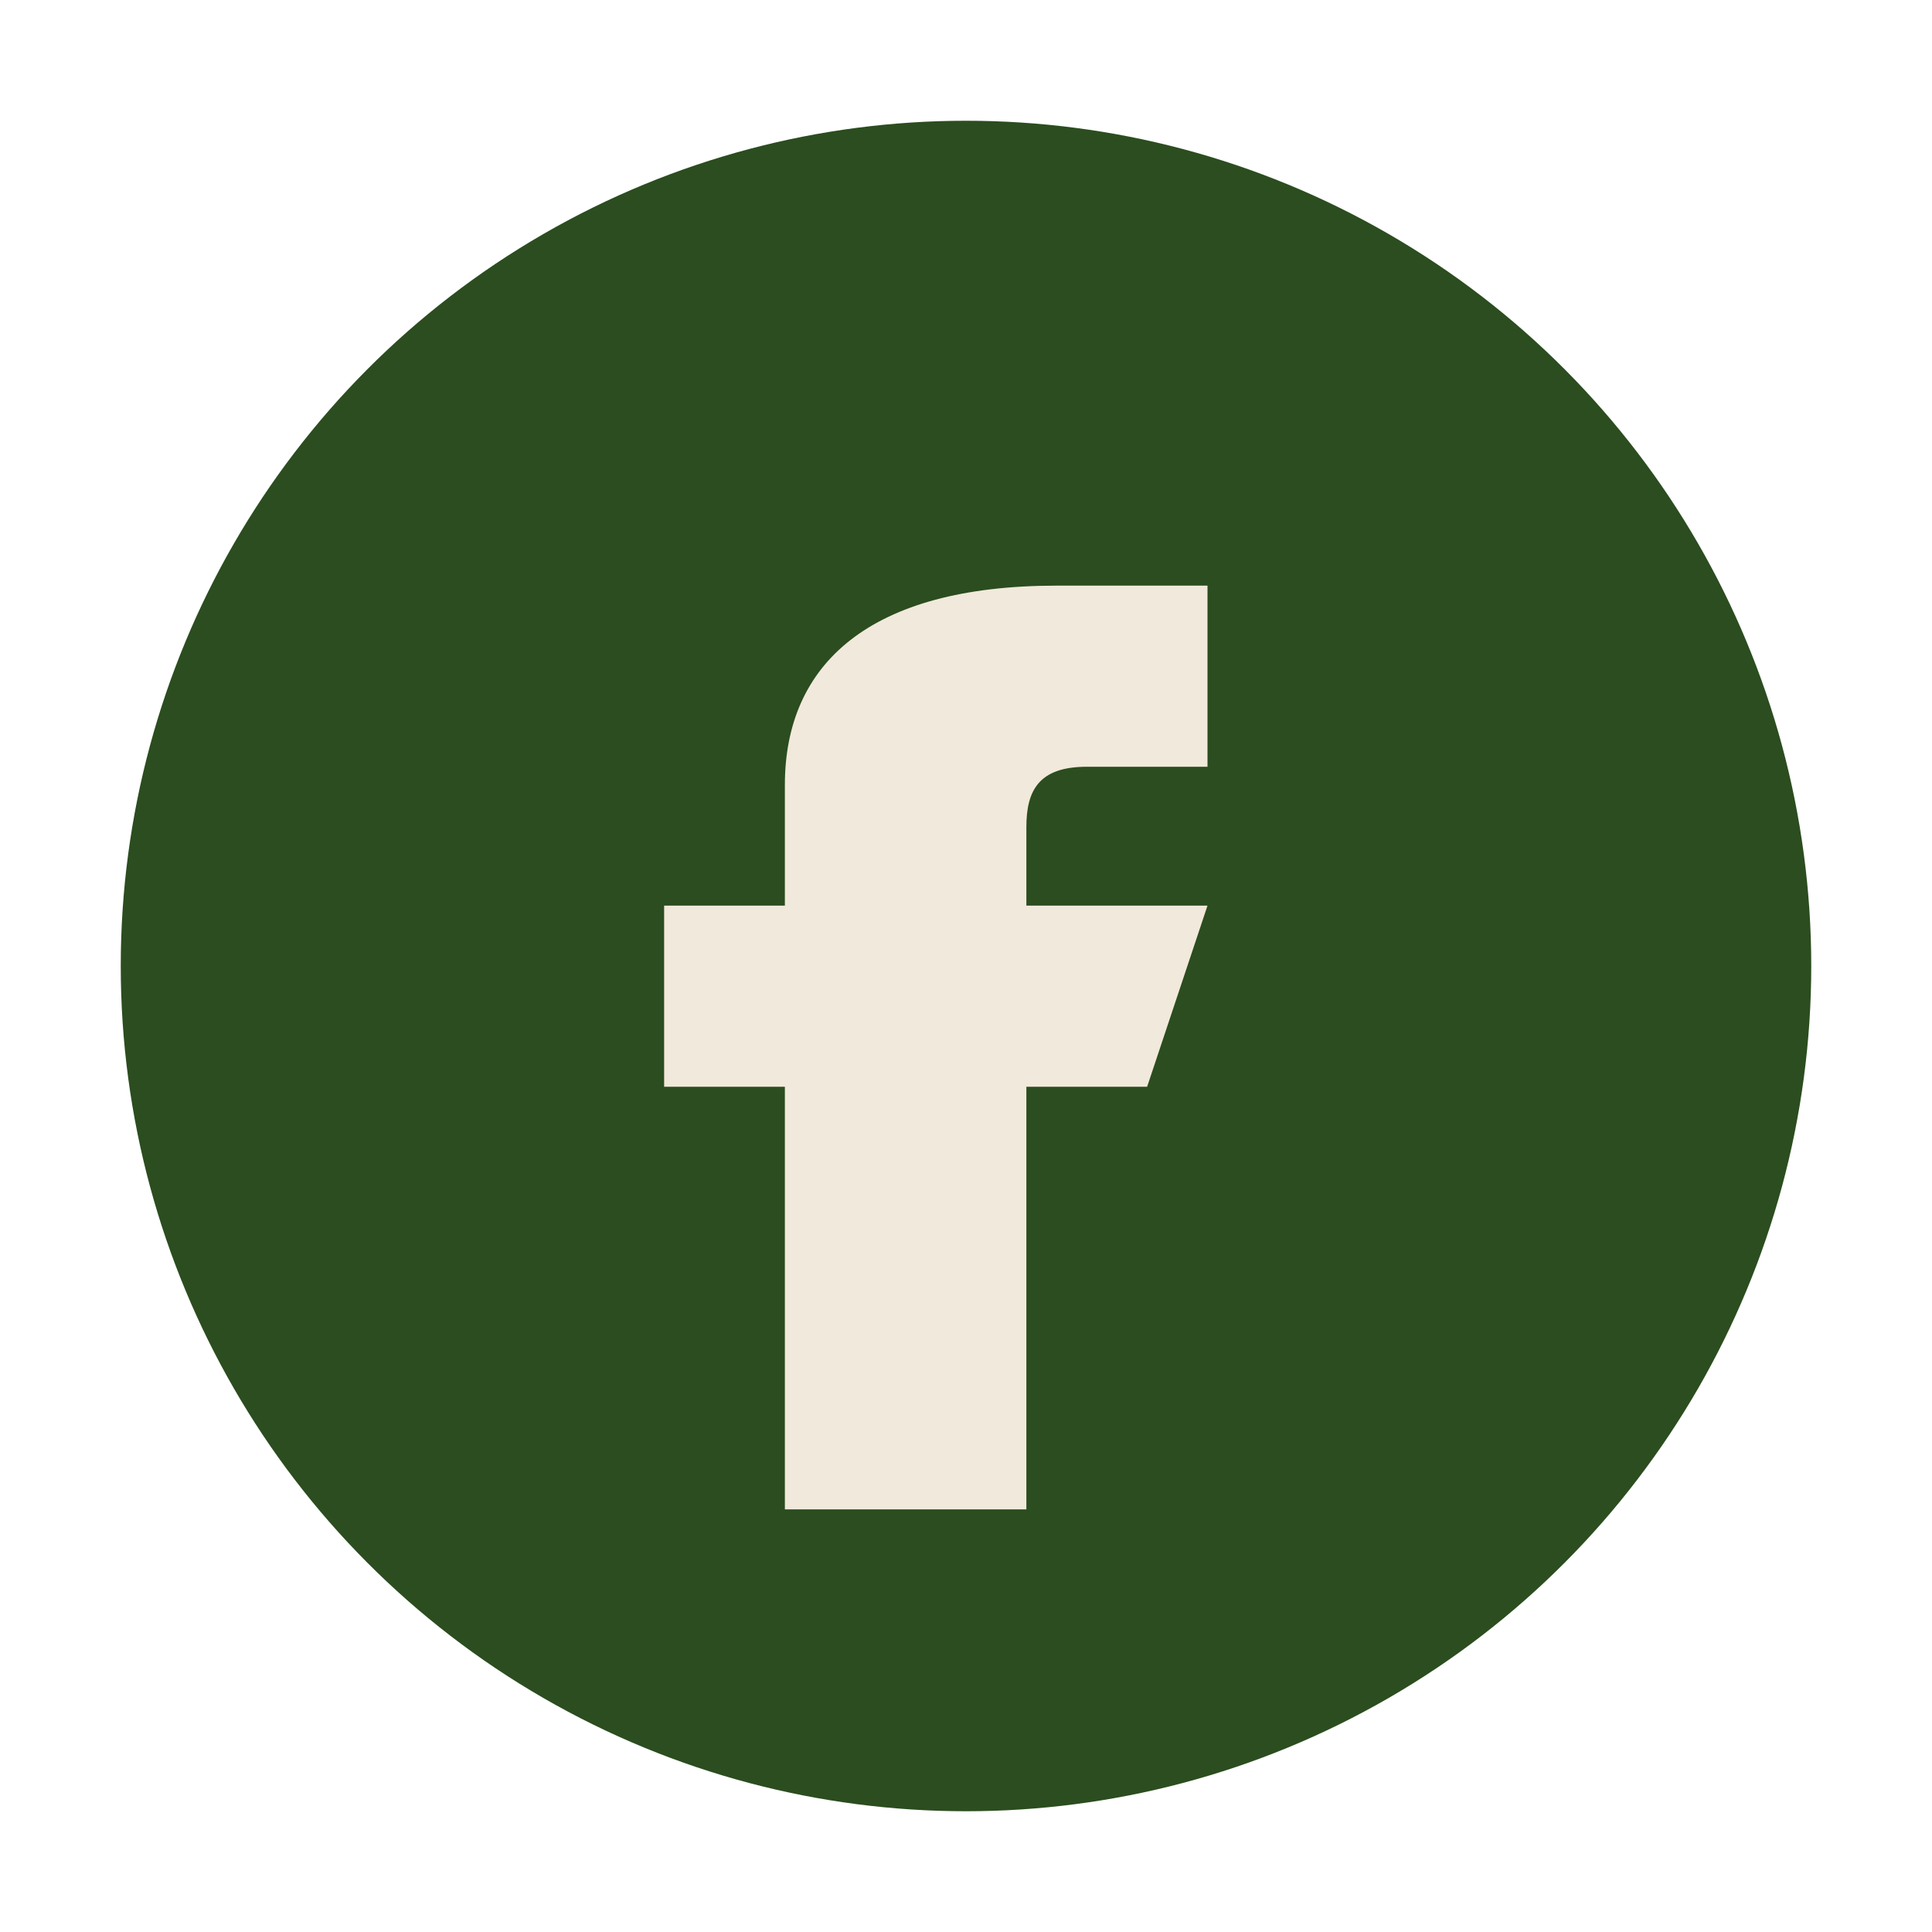
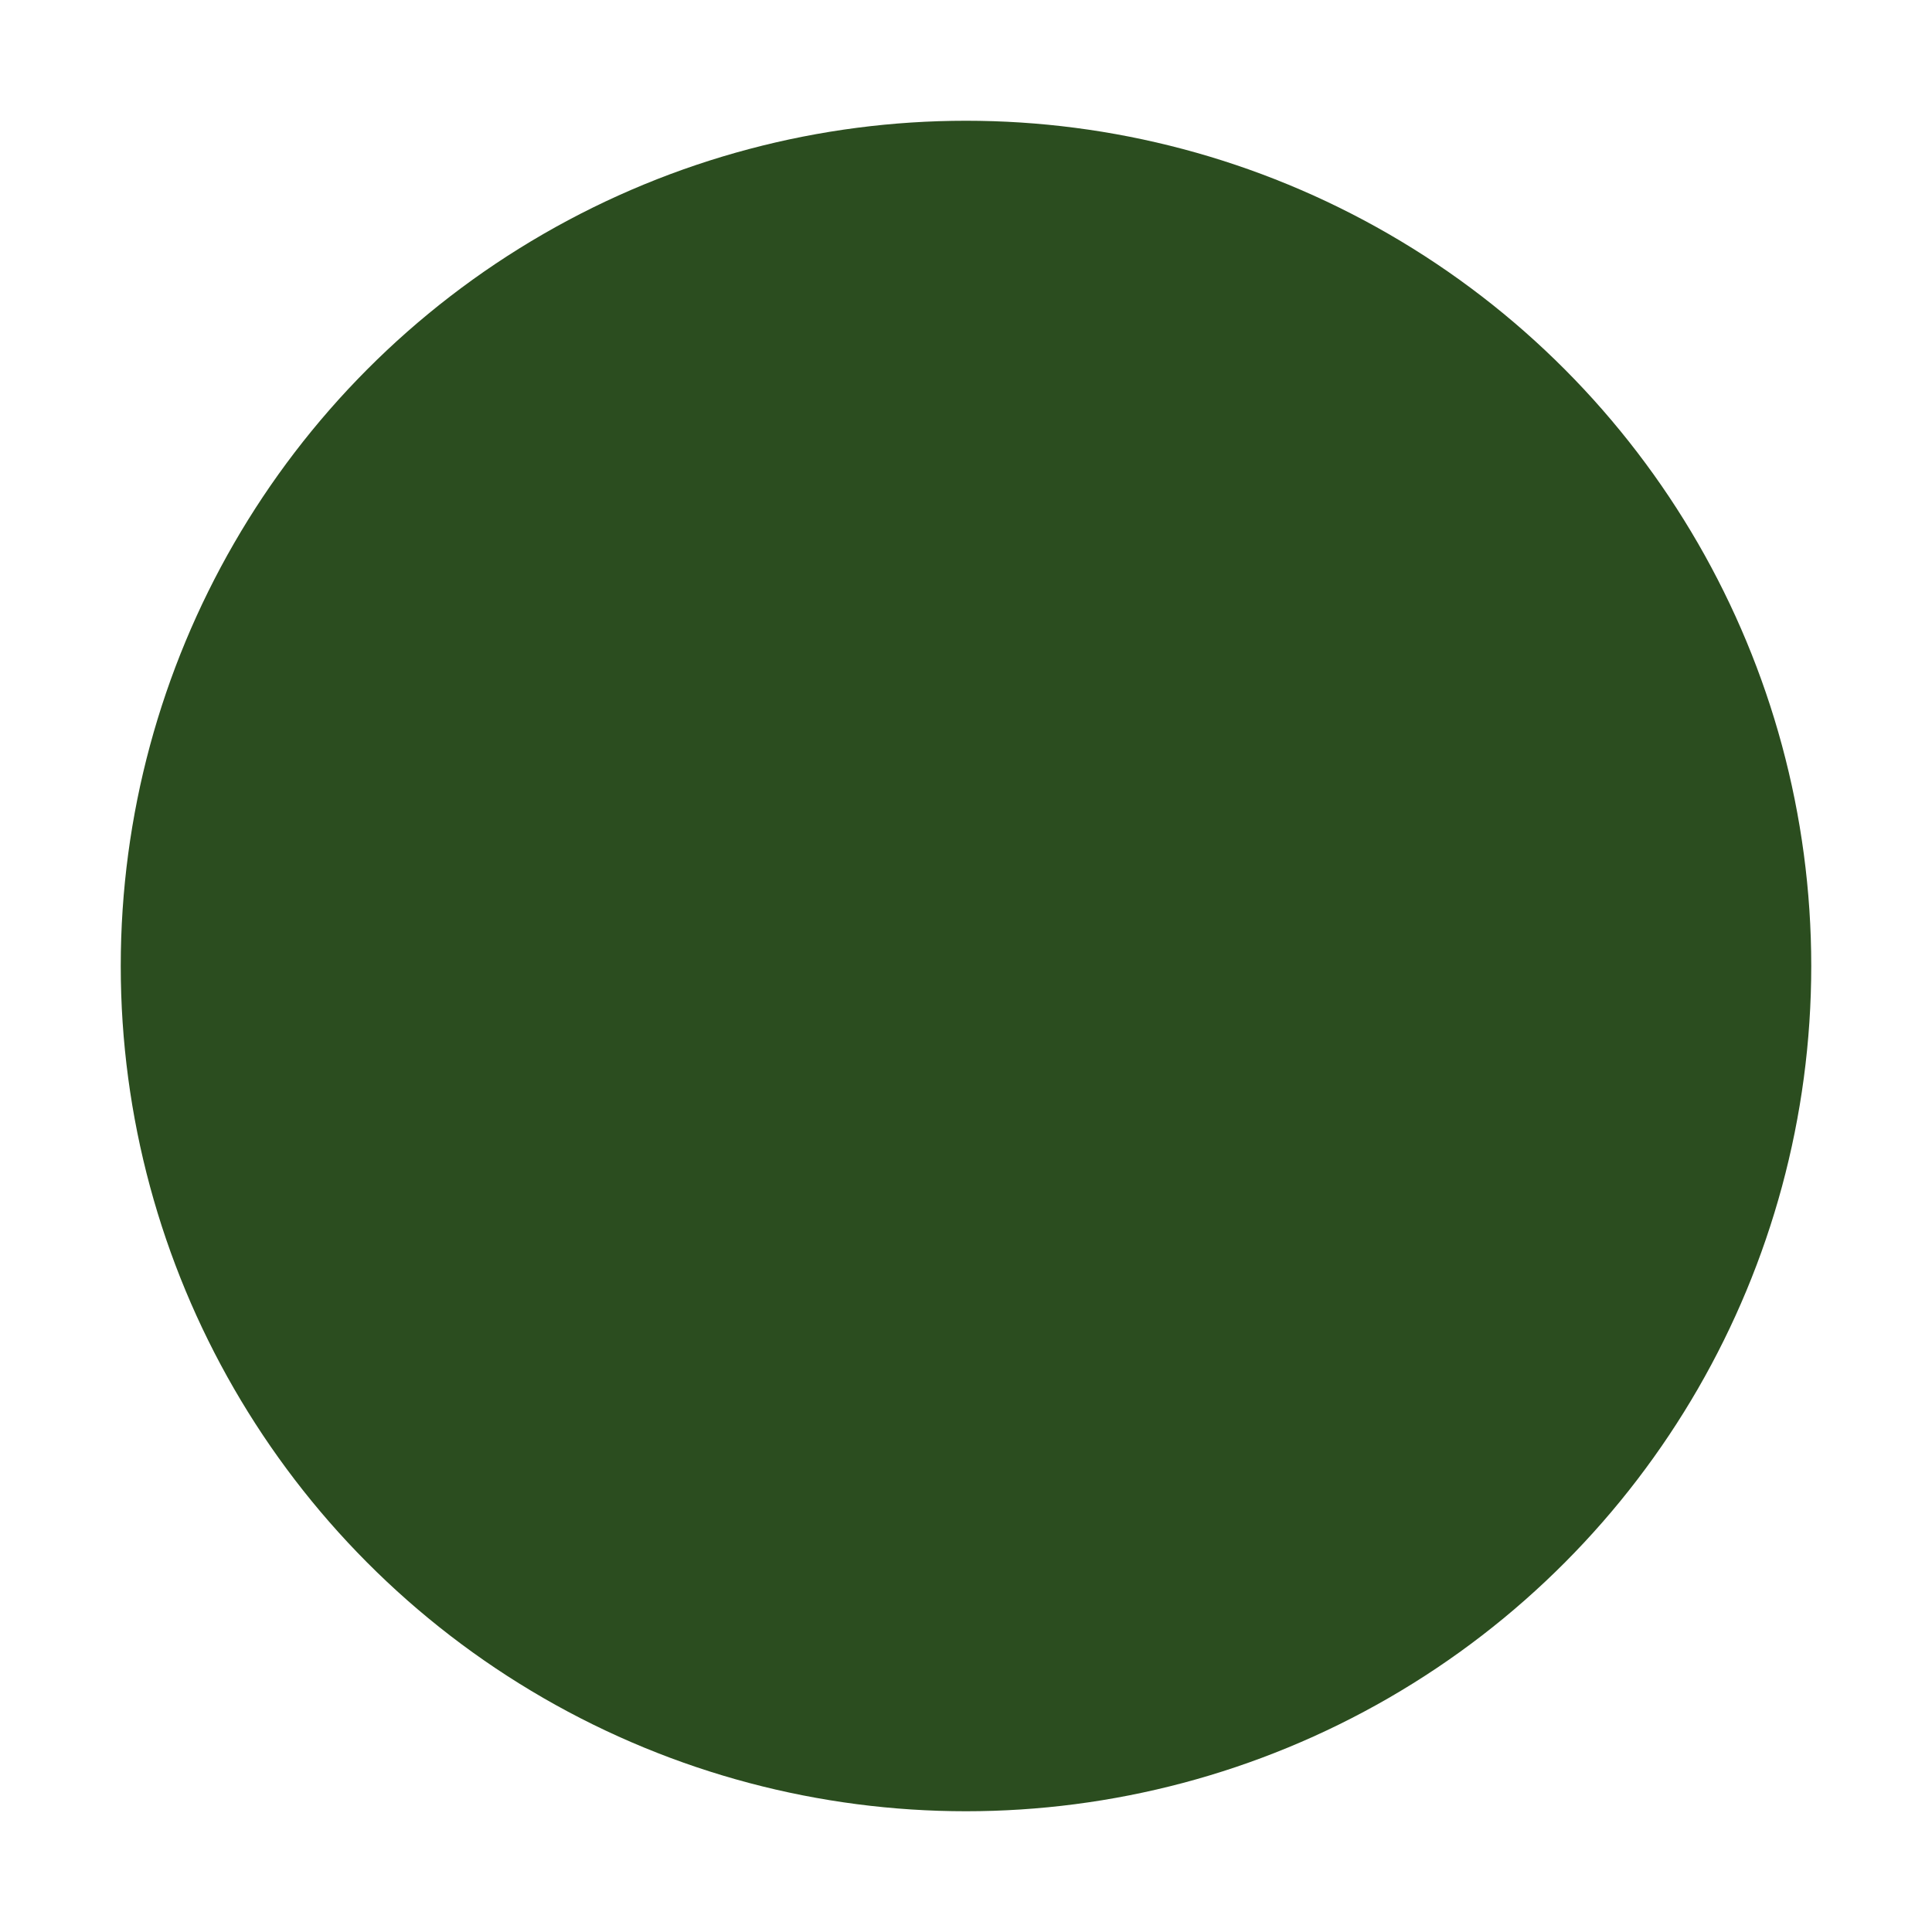
<svg xmlns="http://www.w3.org/2000/svg" width="32" height="32" viewBox="0 0 32 32">
  <circle cx="16" cy="16" r="14" fill="#2B4D1F" />
-   <path d="M17 25v-7h2l1-3h-3v-1.3c0-.6.2-1 1-1h2v-3h-2.5C14.4 9.7 13 11 13 13v2H11v3h2v7h4z" fill="#F1E9DB" />
</svg>